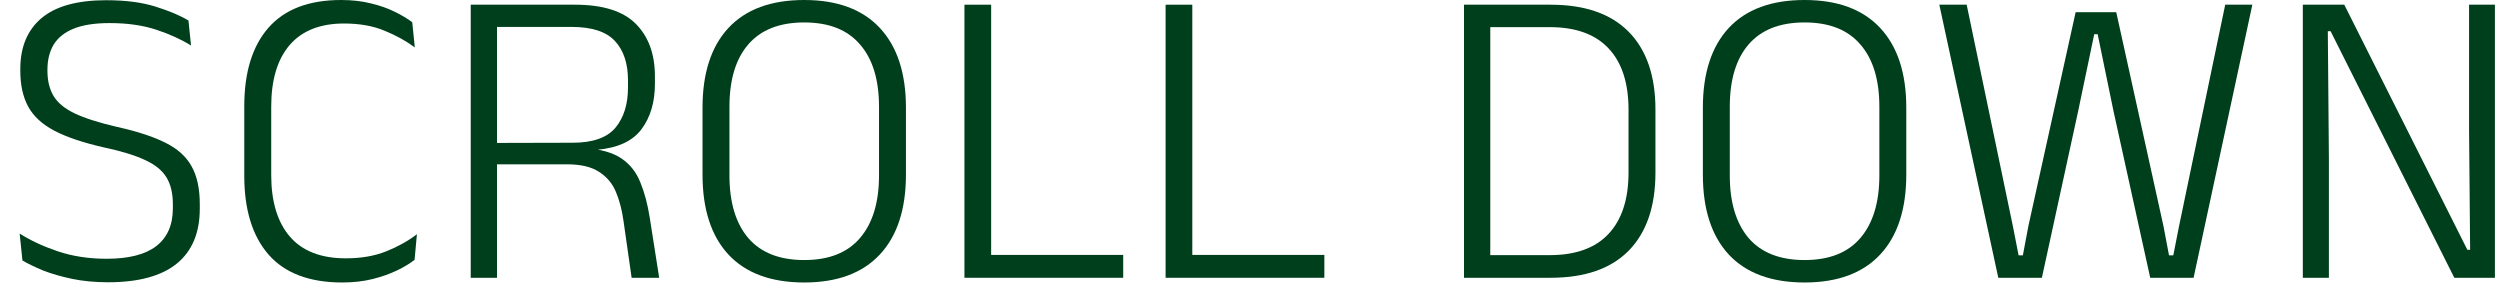
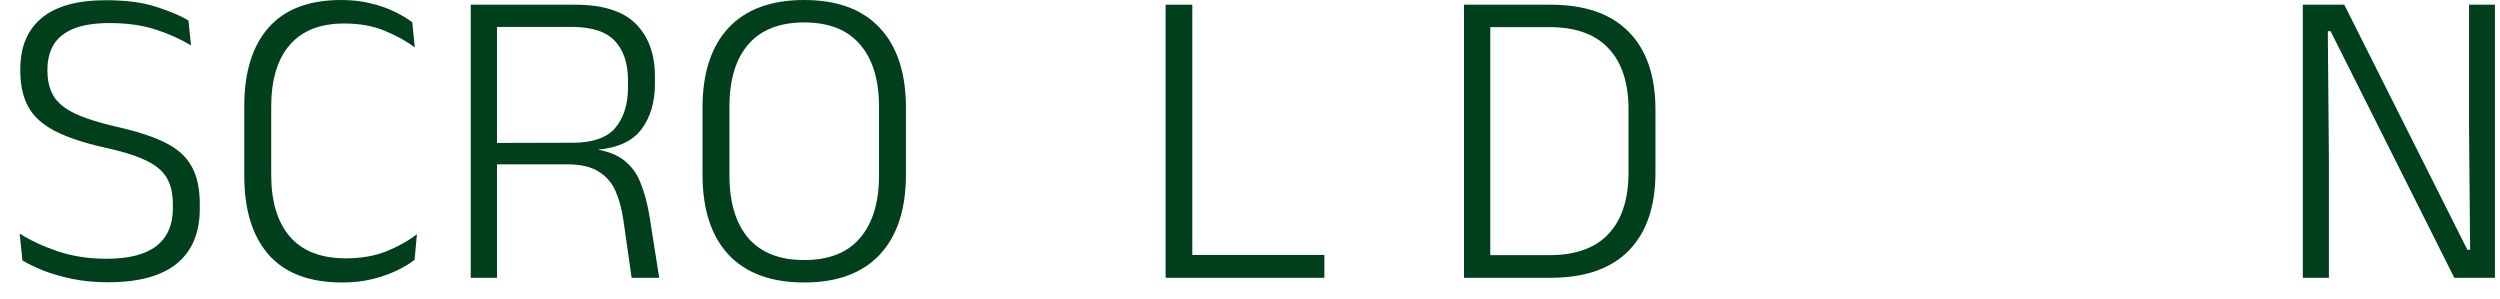
<svg xmlns="http://www.w3.org/2000/svg" width="117" height="14" viewBox="0 0 117 14" fill="none">
  <path d="M107.772 0.22H109.712L115.472 11.69H115.602L115.552 6.05V0.22H116.762V13H114.862L109.072 1.46H108.942L108.992 7.42V13H107.772V0.22Z" fill="#003F1C" />
-   <path d="M95.56 13H93.52L90.76 0.22H92.04L94.2 10.57L94.47 11.95H94.67L94.93 10.57L97.14 0.57H99.04L101.25 10.58L101.51 11.95H101.71L101.98 10.58L104.14 0.22H105.41L102.66 13H100.63L98.91 5.19L98.17 1.6H98.01L97.26 5.19L95.56 13Z" fill="#003F1C" />
-   <path d="M84.454 13.22C82.901 13.22 81.718 12.783 80.904 11.91C80.098 11.037 79.694 9.79 79.694 8.17V5.04C79.694 3.427 80.098 2.183 80.904 1.31C81.718 0.437 82.901 0 84.454 0C86.001 0 87.181 0.437 87.994 1.31C88.808 2.183 89.214 3.427 89.214 5.04V8.17C89.214 9.79 88.808 11.037 87.994 11.91C87.181 12.783 86.001 13.22 84.454 13.22ZM84.454 12.17C85.608 12.17 86.478 11.827 87.064 11.14C87.658 10.447 87.954 9.47 87.954 8.21V5C87.954 3.733 87.658 2.76 87.064 2.08C86.478 1.393 85.608 1.05 84.454 1.05C83.301 1.05 82.428 1.393 81.834 2.08C81.248 2.76 80.954 3.733 80.954 5V8.21C80.954 9.47 81.248 10.447 81.834 11.14C82.428 11.827 83.301 12.17 84.454 12.17Z" fill="#003F1C" />
  <path d="M72.565 13H69.335V11.94H72.525C73.745 11.94 74.665 11.607 75.285 10.94C75.905 10.273 76.215 9.317 76.215 8.07V5.14C76.215 3.887 75.905 2.93 75.285 2.27C74.665 1.603 73.745 1.27 72.525 1.27H69.325V0.22H72.565C74.171 0.22 75.391 0.643 76.225 1.49C77.058 2.337 77.475 3.55 77.475 5.13V8.08C77.475 9.66 77.058 10.877 76.225 11.73C75.391 12.577 74.171 13 72.565 13ZM69.745 13H68.515V0.22H69.745V13Z" fill="#003F1C" />
  <path d="M55.8 0.22V13H54.55V0.22H55.8ZM55.2 13V11.93H61.98V13H55.2Z" fill="#003F1C" />
-   <path d="M46.386 0.22V13H45.136V0.22H46.386ZM45.786 13V11.93H52.566V13H45.786Z" fill="#003F1C" />
  <path d="M37.638 13.22C36.084 13.22 34.901 12.783 34.088 11.91C33.281 11.037 32.878 9.79 32.878 8.17V5.04C32.878 3.427 33.281 2.183 34.088 1.31C34.901 0.437 36.084 0 37.638 0C39.184 0 40.364 0.437 41.178 1.31C41.991 2.183 42.398 3.427 42.398 5.04V8.17C42.398 9.79 41.991 11.037 41.178 11.91C40.364 12.783 39.184 13.22 37.638 13.22ZM37.638 12.17C38.791 12.17 39.661 11.827 40.248 11.14C40.841 10.447 41.138 9.47 41.138 8.21V5C41.138 3.733 40.841 2.76 40.248 2.08C39.661 1.393 38.791 1.05 37.638 1.05C36.484 1.05 35.611 1.393 35.018 2.08C34.431 2.76 34.138 3.733 34.138 5V8.21C34.138 9.47 34.431 10.447 35.018 11.14C35.611 11.827 36.484 12.17 37.638 12.17Z" fill="#003F1C" />
  <path d="M30.85 13H29.56L29.18 10.34C29.107 9.82 28.987 9.363 28.82 8.97C28.654 8.577 28.39 8.267 28.03 8.04C27.677 7.807 27.177 7.69 26.53 7.69H22.88V6.69L26.8 6.68C27.74 6.68 28.407 6.447 28.8 5.98C29.194 5.507 29.39 4.877 29.39 4.09V3.76C29.39 2.973 29.187 2.36 28.78 1.92C28.373 1.48 27.697 1.26 26.75 1.26H22.83V0.22H26.91C28.217 0.22 29.167 0.52 29.76 1.12C30.354 1.72 30.65 2.537 30.65 3.57V3.93C30.65 4.783 30.44 5.49 30.02 6.05C29.607 6.603 28.913 6.923 27.94 7.01L27.93 7.13L27.39 6.93C28.123 6.983 28.69 7.147 29.09 7.42C29.49 7.693 29.784 8.067 29.97 8.54C30.163 9.007 30.31 9.56 30.41 10.2L30.85 13ZM23.26 13H22.03V0.22H23.26V7.01V7.49V13Z" fill="#003F1C" />
  <path d="M16.012 13.22C14.486 13.22 13.339 12.787 12.572 11.92C11.812 11.047 11.432 9.817 11.432 8.23V4.97C11.432 3.383 11.809 2.16 12.562 1.3C13.322 0.433 14.456 0 15.963 0C16.476 0 16.942 0.053 17.363 0.16C17.782 0.26 18.152 0.39 18.473 0.55C18.799 0.71 19.073 0.873 19.293 1.04L19.413 2.22C19.012 1.92 18.543 1.66 18.003 1.44C17.462 1.213 16.829 1.1 16.102 1.1C14.982 1.1 14.133 1.437 13.553 2.11C12.979 2.783 12.693 3.743 12.693 4.99V8.19C12.693 9.43 12.982 10.39 13.562 11.07C14.149 11.75 15.023 12.09 16.183 12.09C16.902 12.09 17.536 11.98 18.082 11.76C18.629 11.54 19.106 11.273 19.512 10.96L19.402 12.16C19.183 12.333 18.906 12.5 18.573 12.66C18.239 12.82 17.859 12.953 17.433 13.06C17.006 13.167 16.532 13.22 16.012 13.22Z" fill="#003F1C" />
  <path d="M5.06 13.21C4.447 13.21 3.883 13.157 3.37 13.05C2.863 12.943 2.413 12.813 2.02 12.66C1.633 12.5 1.31 12.343 1.05 12.19L0.92 10.93C1.42 11.25 2.013 11.527 2.7 11.76C3.393 11.993 4.157 12.11 4.99 12.11C6.023 12.11 6.797 11.913 7.31 11.52C7.83 11.12 8.09 10.53 8.09 9.75V9.56C8.09 9.047 7.99 8.627 7.79 8.3C7.59 7.973 7.257 7.703 6.79 7.49C6.323 7.27 5.683 7.073 4.87 6.9C3.897 6.68 3.123 6.42 2.55 6.12C1.977 5.82 1.567 5.443 1.32 4.99C1.073 4.537 0.95 3.977 0.95 3.31V3.23C0.95 2.203 1.28 1.41 1.94 0.85C2.607 0.29 3.617 0.01 4.97 0.01C5.877 0.01 6.647 0.11 7.28 0.31C7.92 0.51 8.433 0.727 8.82 0.96L8.94 2.13C8.48 1.843 7.937 1.597 7.31 1.39C6.683 1.183 5.957 1.08 5.13 1.08C4.437 1.08 3.877 1.167 3.45 1.34C3.023 1.513 2.71 1.763 2.51 2.09C2.317 2.417 2.22 2.807 2.22 3.26V3.31C2.22 3.77 2.313 4.16 2.5 4.48C2.687 4.8 3.013 5.073 3.48 5.3C3.953 5.527 4.62 5.74 5.48 5.94C6.44 6.153 7.2 6.403 7.76 6.69C8.32 6.97 8.723 7.337 8.97 7.79C9.223 8.243 9.35 8.83 9.35 9.55V9.77C9.35 10.897 8.99 11.753 8.27 12.34C7.55 12.92 6.48 13.21 5.06 13.21Z" fill="#003F1C" />
</svg>